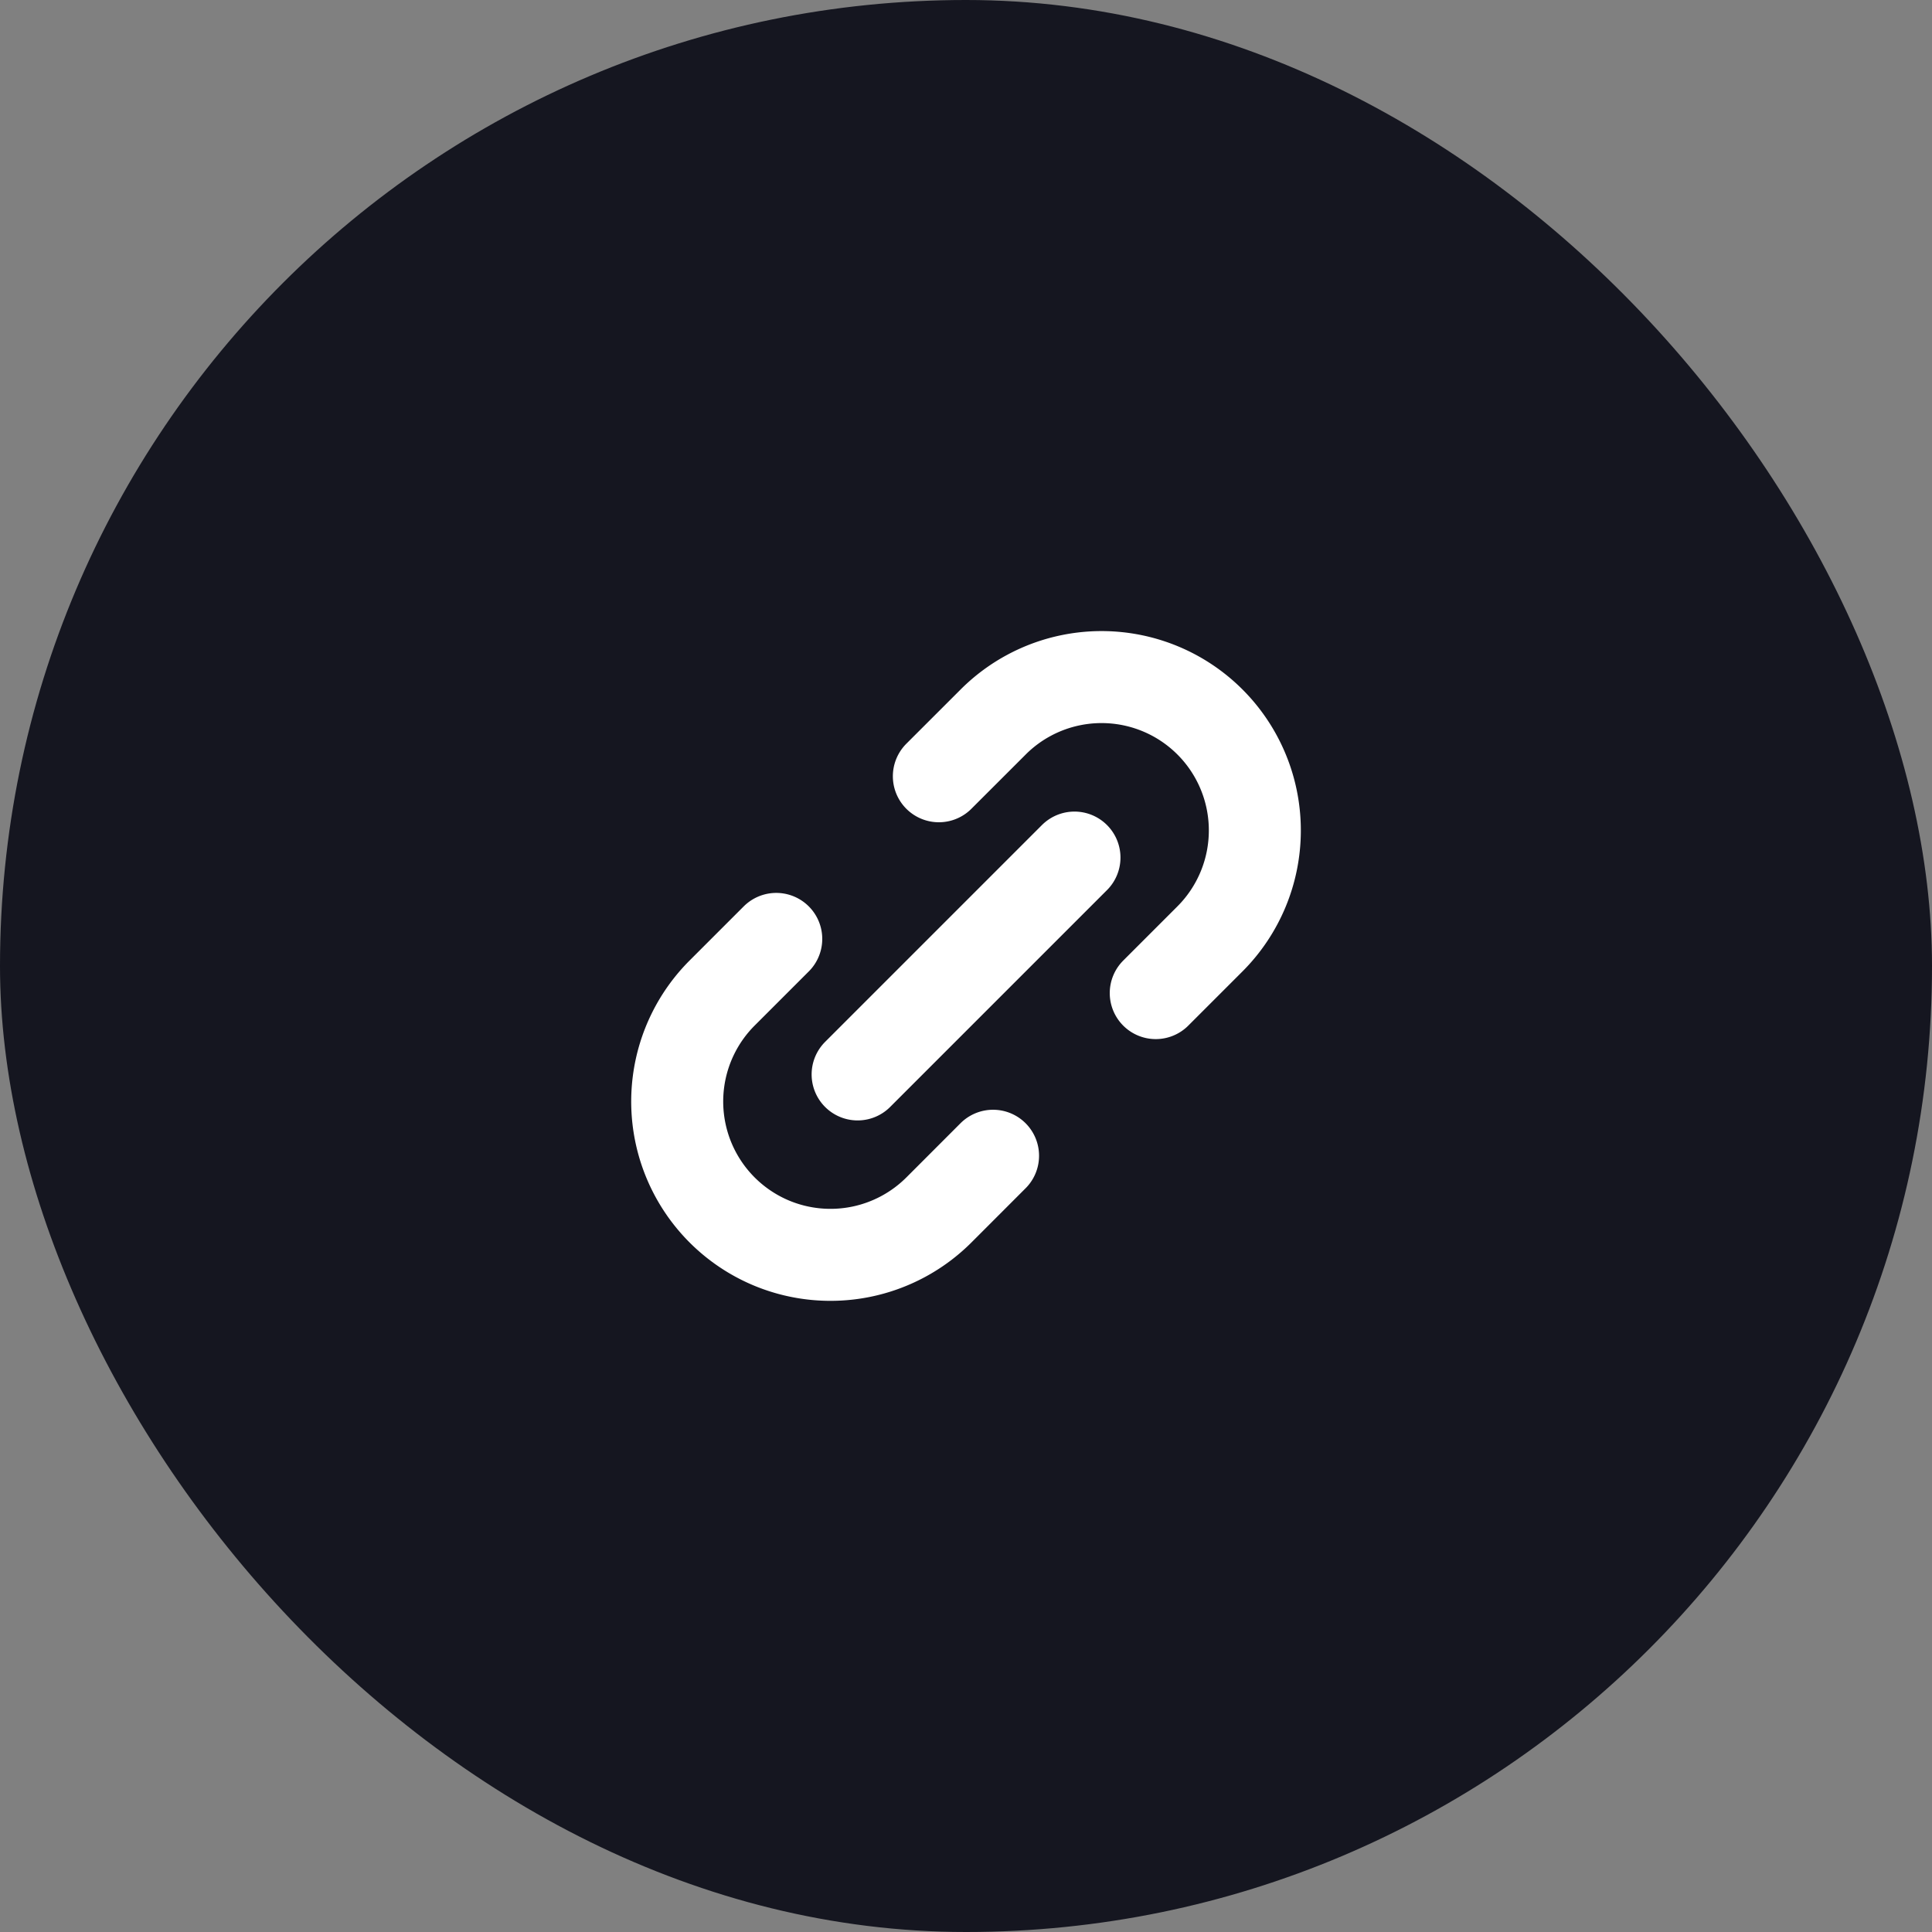
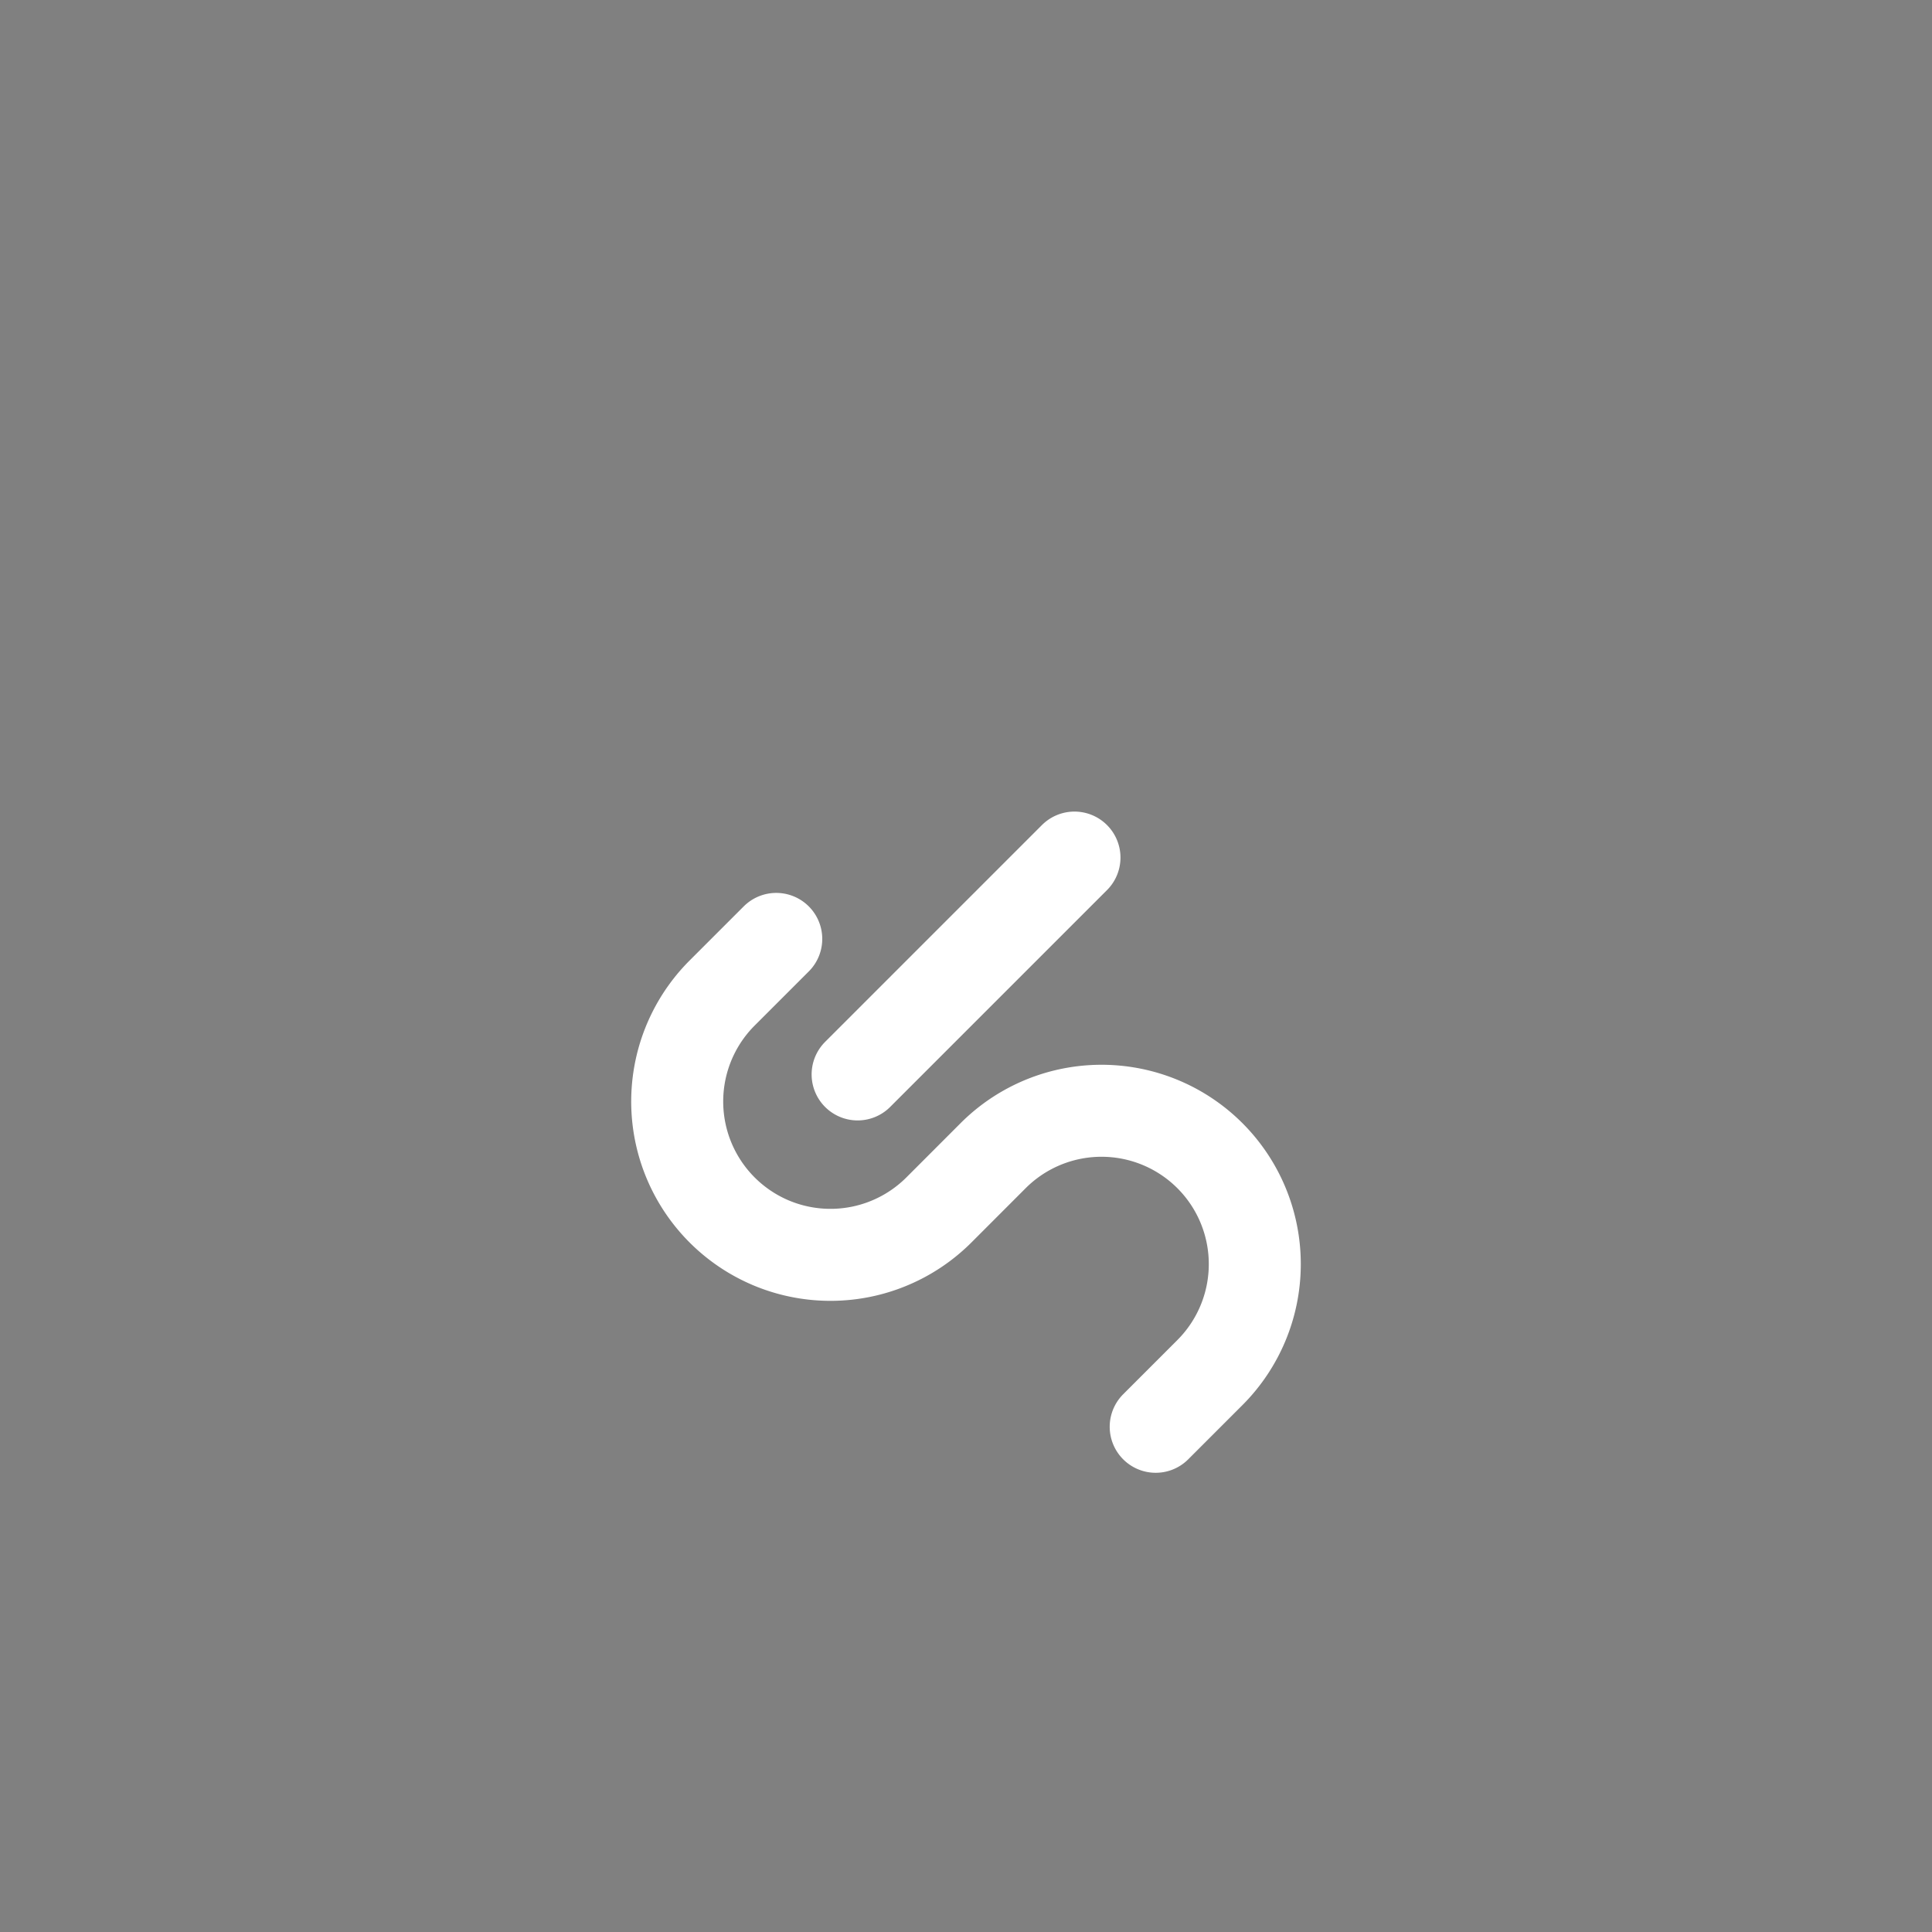
<svg xmlns="http://www.w3.org/2000/svg" width="42" height="42" viewBox="0 0 42 42" fill="none">
  <rect x="0" y="0" width="42" height="42" fill="#808080" stroke="none" />
-   <rect width="42" height="42" rx="21" fill="#151620" />
-   <path d="m18.644 23.357 4.714-4.714m-6.483 1.768-1.178 1.178a3.335 3.335 0 0 0 1.082 5.437 3.334 3.334 0 0 0 3.632-.723l1.177-1.178m-1.178-8.25 1.179-1.178a3.332 3.332 0 0 1 5.69 2.357 3.334 3.334 0 0 1-.976 2.357l-1.178 1.178" stroke="#fff" stroke-width="2" stroke-linecap="round" stroke-linejoin="round" />
+   <path d="m18.644 23.357 4.714-4.714m-6.483 1.768-1.178 1.178a3.335 3.335 0 0 0 1.082 5.437 3.334 3.334 0 0 0 3.632-.723l1.177-1.178a3.332 3.332 0 0 1 5.69 2.357 3.334 3.334 0 0 1-.976 2.357l-1.178 1.178" stroke="#fff" stroke-width="2" stroke-linecap="round" stroke-linejoin="round" />
</svg>